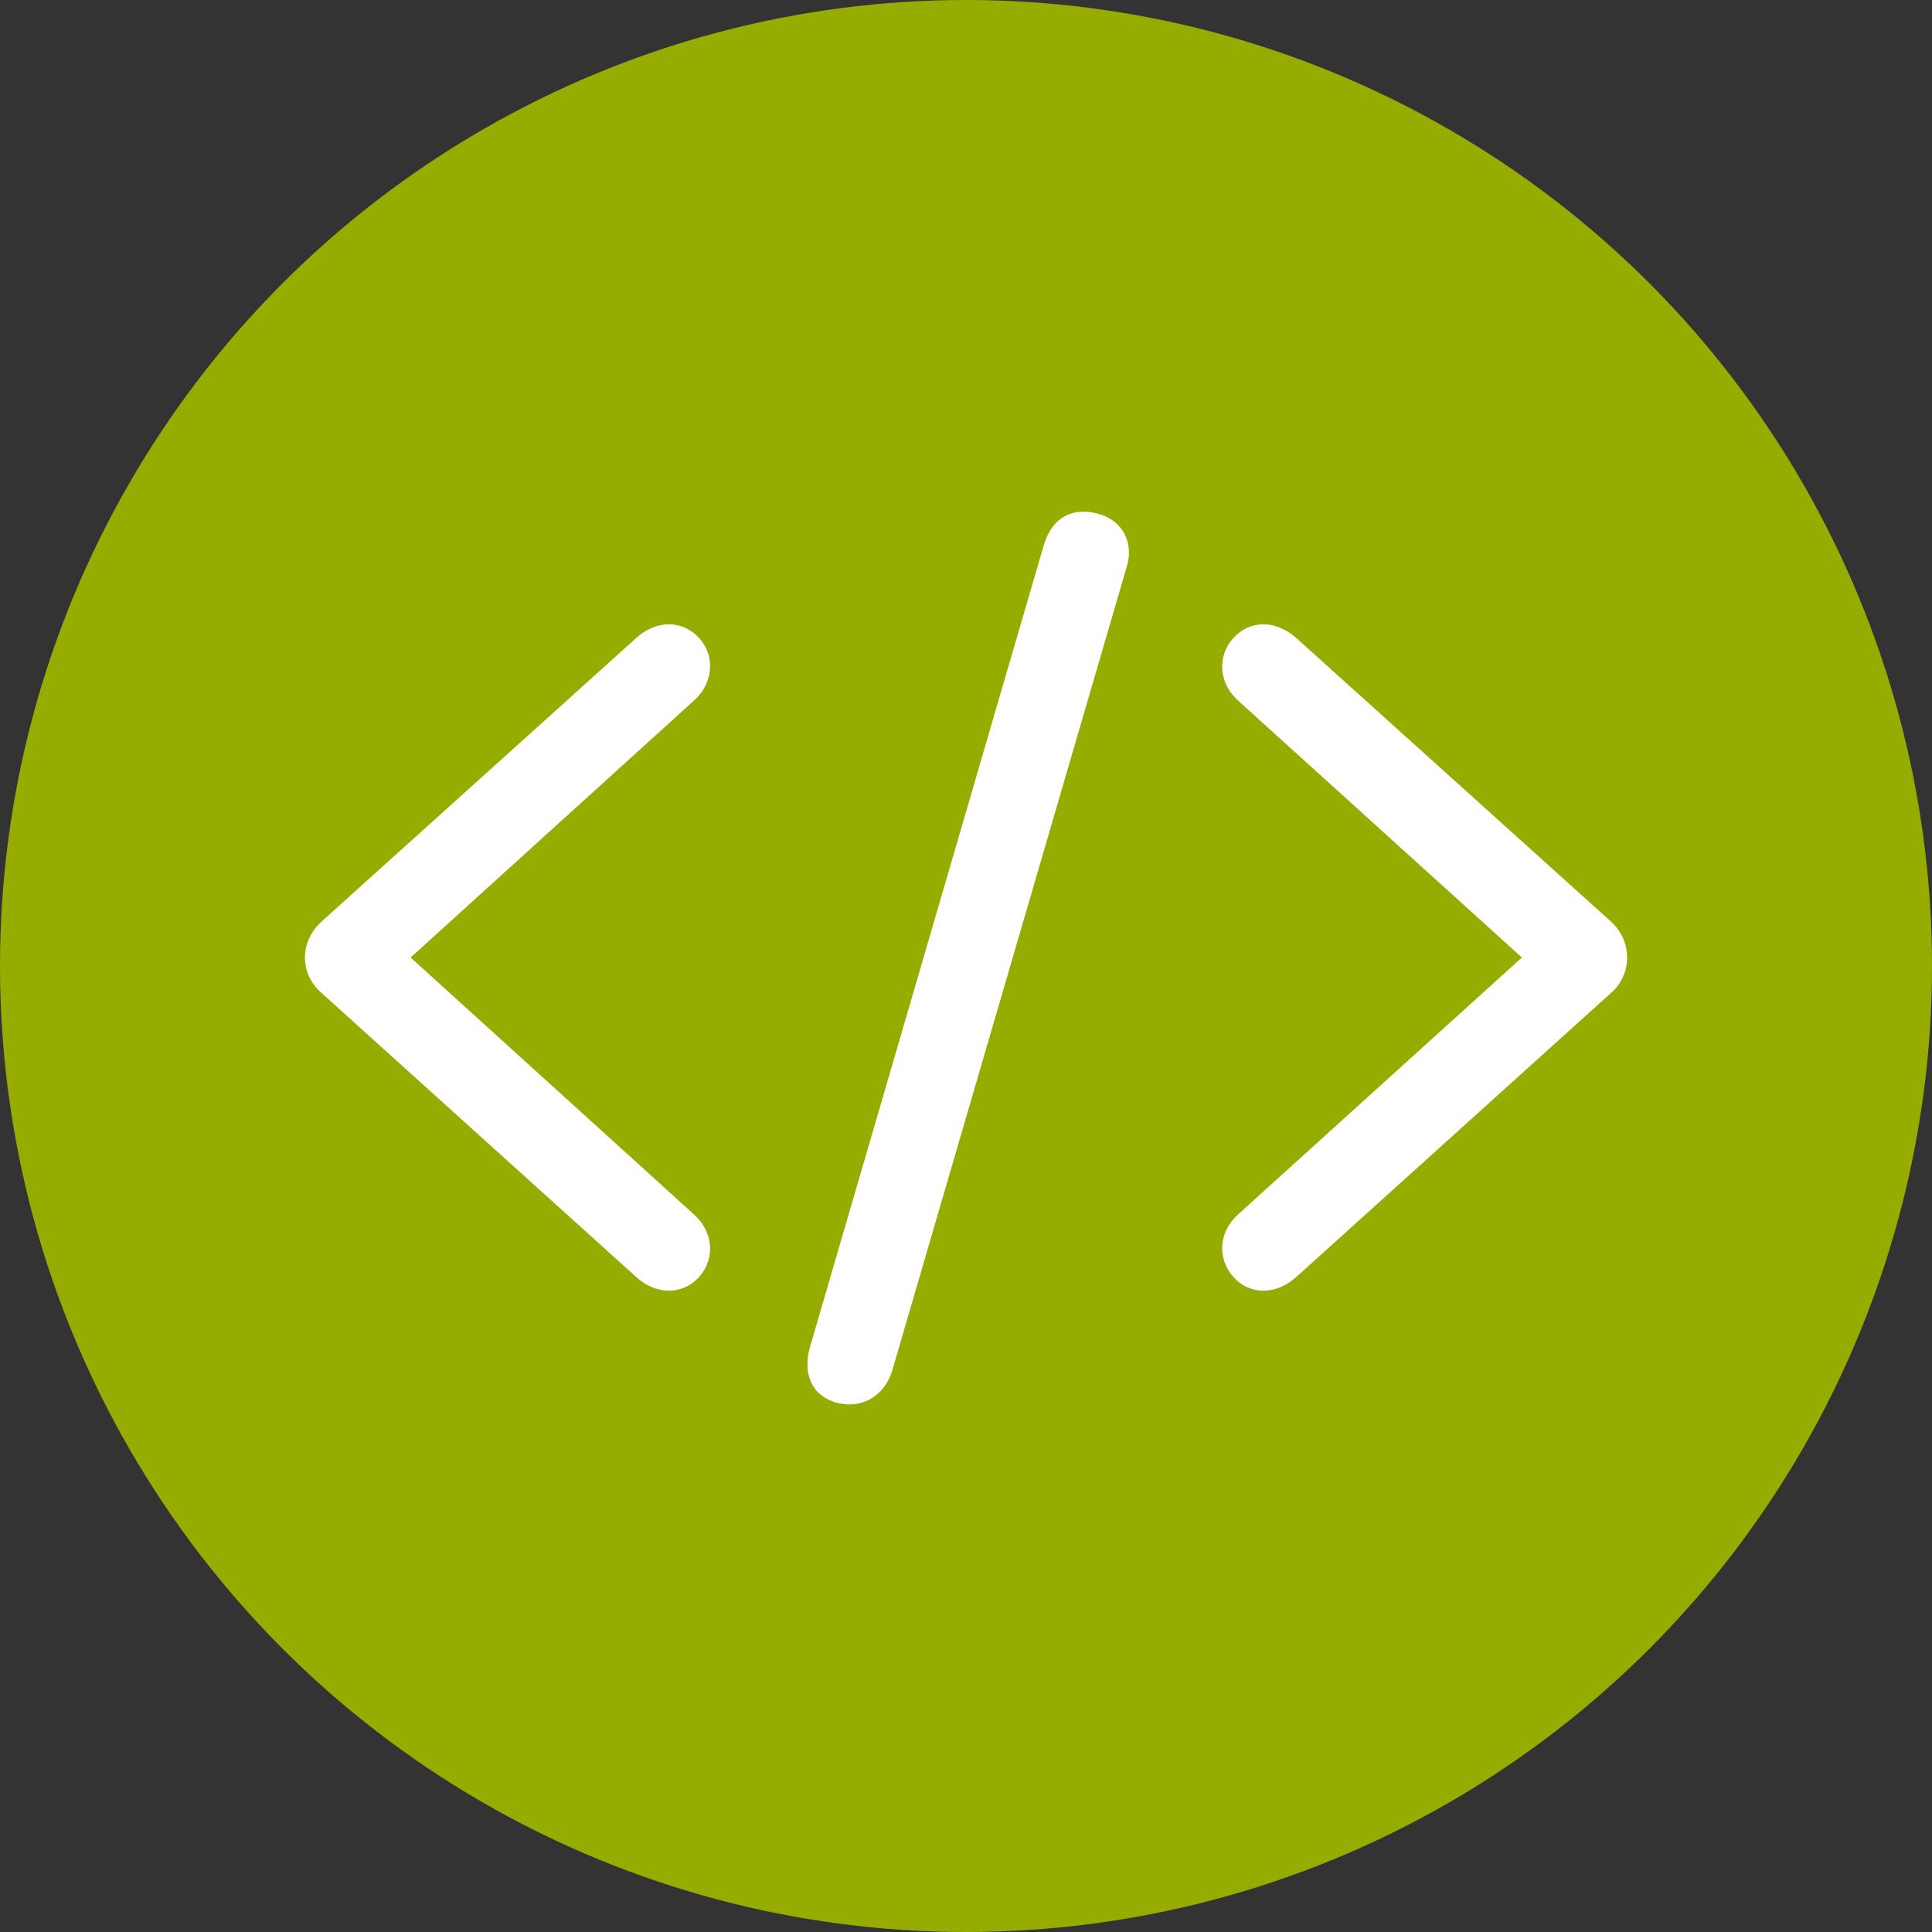
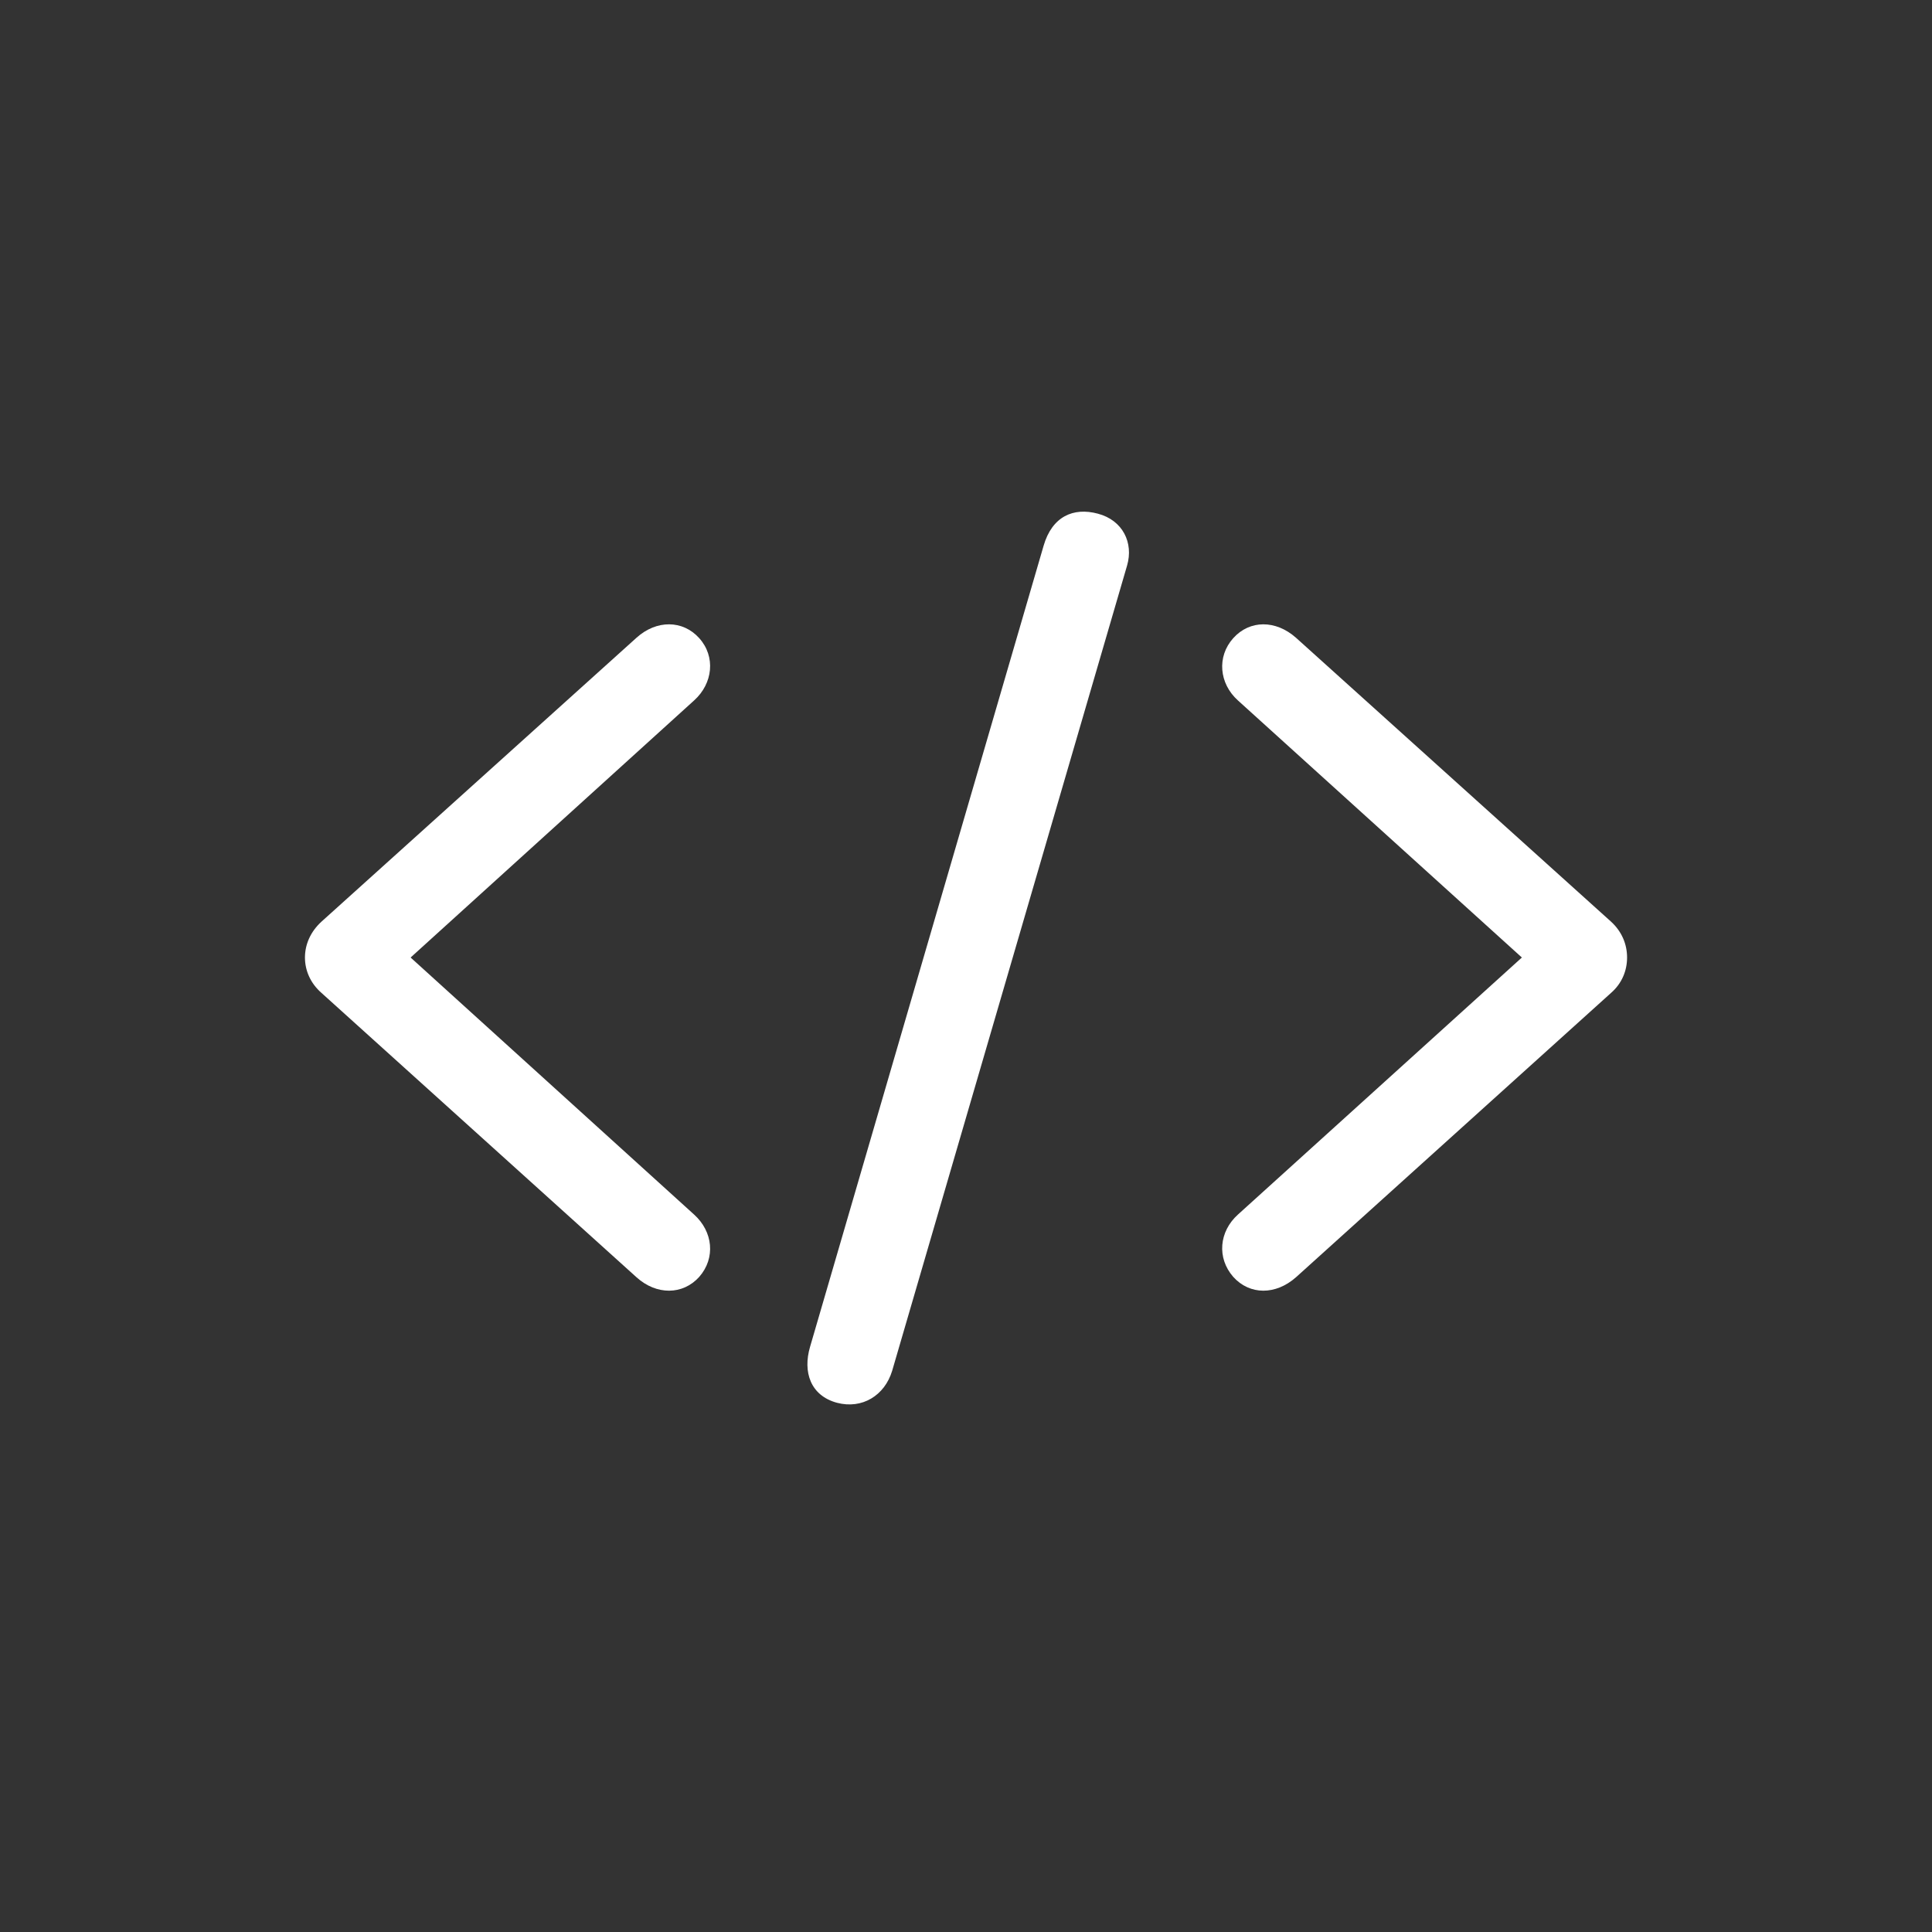
<svg xmlns="http://www.w3.org/2000/svg" width="64px" height="64px" viewBox="0 0 64 64" version="1.1">
  <rect x="0" y="0" width="64" height="64" fill="#333333" stroke="none" />
  <title>subtopic-icon/programminglanguages/general</title>
  <g id="subtopic-icon/programminglanguages/general" stroke="none" stroke-width="1" fill="none" fill-rule="evenodd">
-     <circle id="Oval" fill="#97AC00" cx="32" cy="32" r="32" />
    <g id="􀙚" transform="translate(10.102, 16.949)" fill="#FFFFFF" fill-rule="nonzero">
      <path d="M17.625,29.52 C18.453,29.738 19.203,29.285 19.453,28.457 L27.234,1.785 C27.453,1.035 27.094,0.285 26.266,0.067 C25.453,-0.152 24.75,0.16 24.469,1.129 L16.734,27.66 C16.484,28.504 16.75,29.285 17.625,29.52 Z M43.797,14.77 C43.797,14.332 43.625,13.91 43.266,13.582 L32.828,4.176 C32.156,3.582 31.297,3.582 30.75,4.192 C30.203,4.801 30.281,5.692 30.906,6.254 L40.312,14.77 L30.906,23.285 C30.281,23.848 30.203,24.723 30.75,25.348 C31.297,25.957 32.156,25.957 32.828,25.363 L43.266,15.942 C43.625,15.629 43.797,15.207 43.797,14.77 Z M0,14.77 C0,15.207 0.188,15.629 0.547,15.942 L10.984,25.363 C11.641,25.957 12.516,25.957 13.062,25.348 C13.609,24.723 13.516,23.848 12.891,23.285 L3.5,14.77 L12.891,6.254 C13.516,5.692 13.609,4.801 13.062,4.192 C12.516,3.582 11.641,3.582 10.984,4.176 L0.547,13.582 C0.188,13.91 0,14.332 0,14.77 Z" id="Shape" />
    </g>
  </g>
</svg>